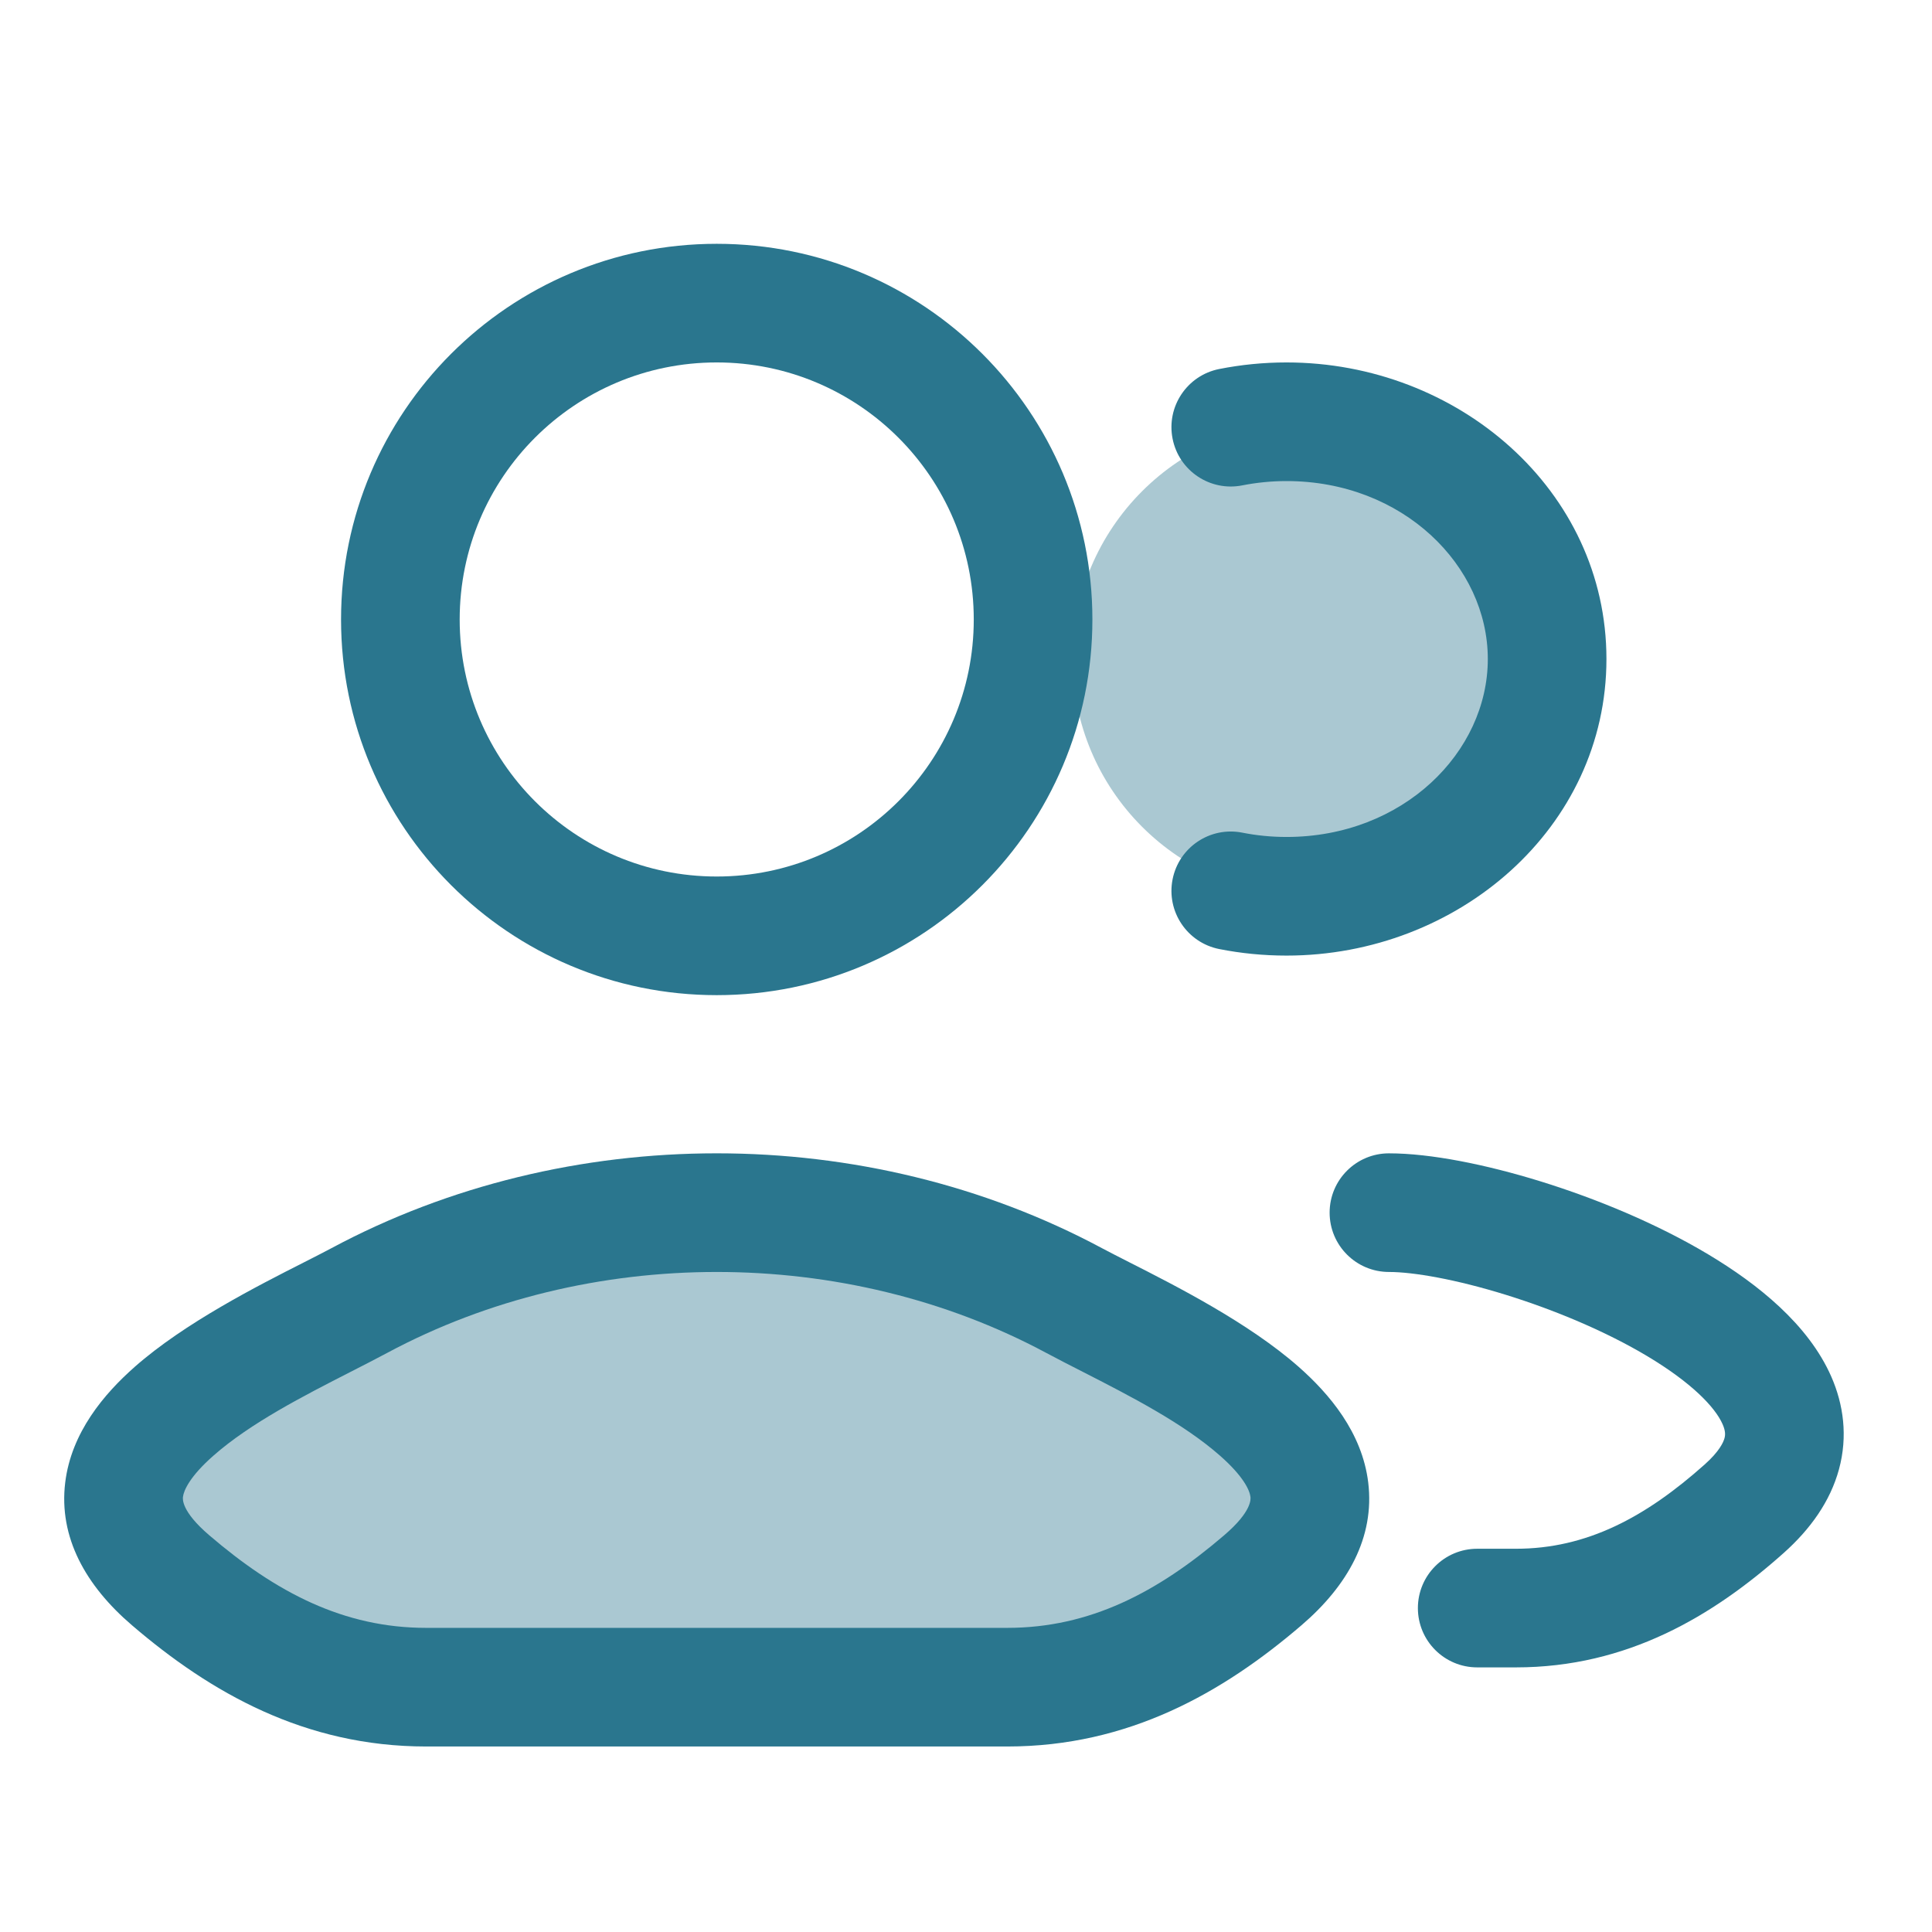
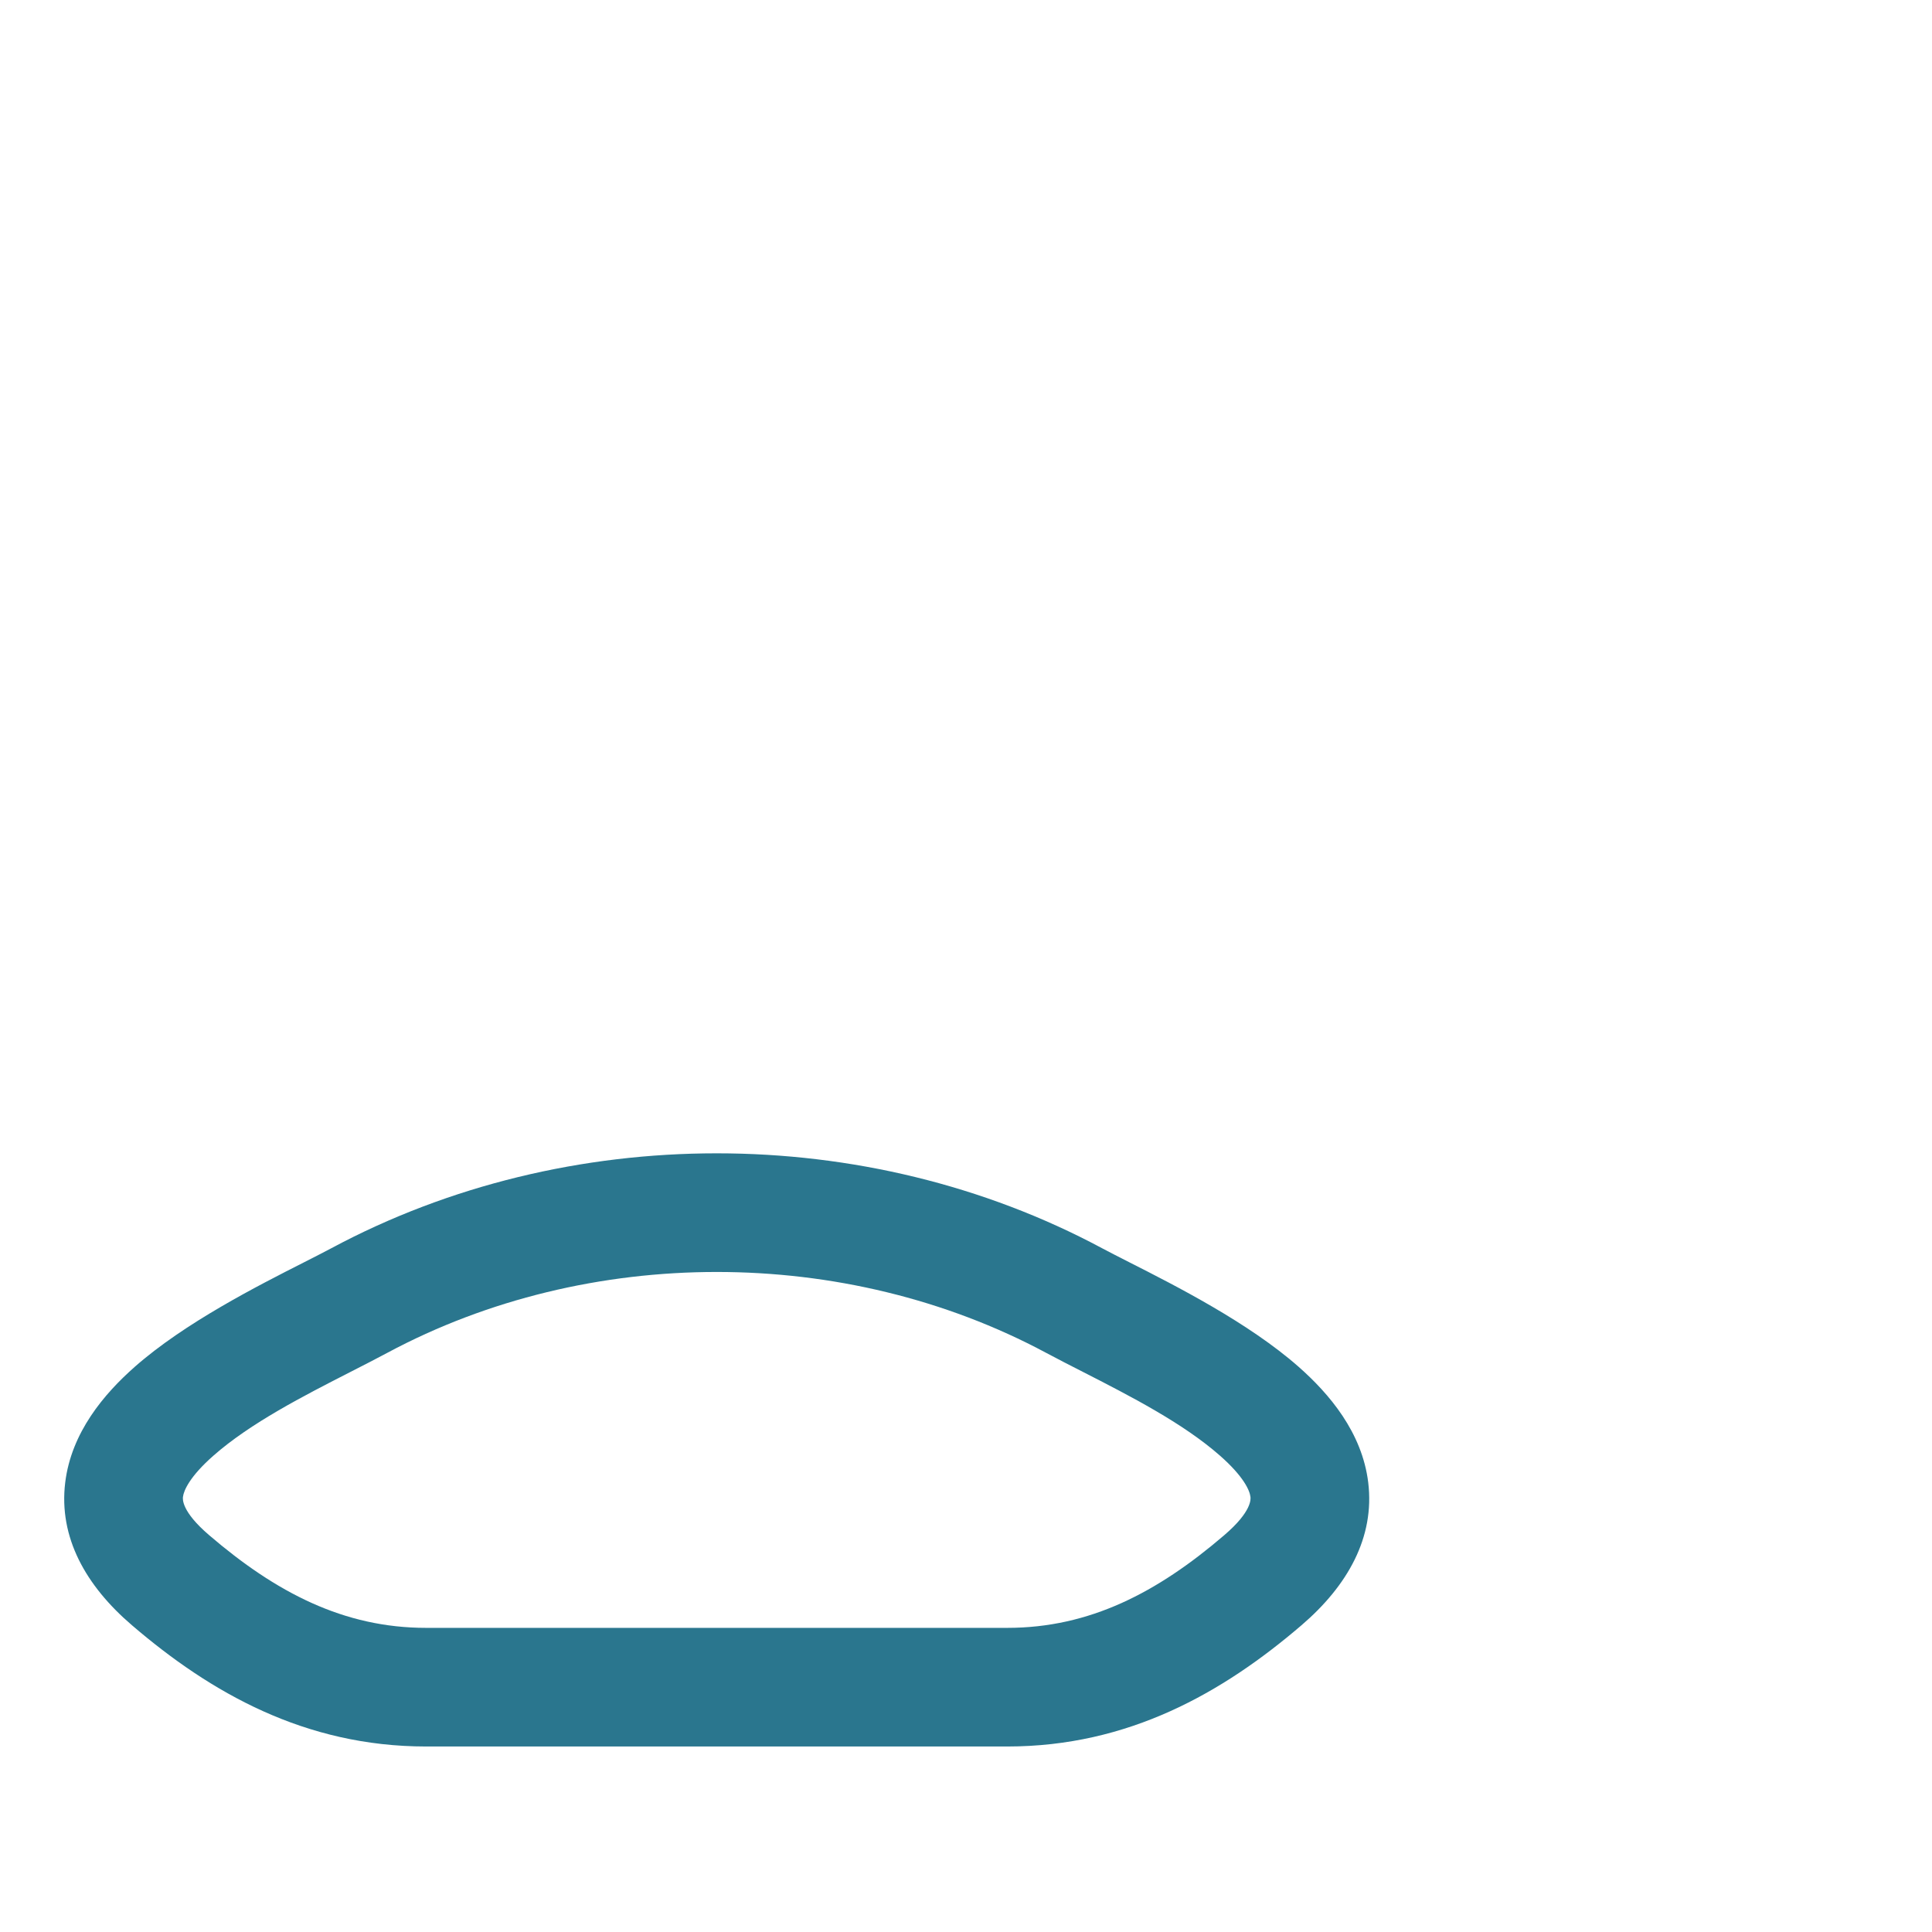
<svg xmlns="http://www.w3.org/2000/svg" width="57" height="57" viewBox="0 0 57 57" fill="none">
  <g opacity="0.4">
-     <path d="M38.645 26.443C42.511 26.443 45.645 23.309 45.645 19.443C45.645 15.577 42.511 12.443 38.645 12.443C34.779 12.443 31.645 15.577 31.645 19.443C31.645 23.309 34.779 26.443 38.645 26.443Z" fill="#2A768E" />
-     <path d="M9.664 38.854C10.01 38.678 10.327 38.516 10.601 38.37C17.052 34.912 25.237 34.912 31.688 38.37C31.962 38.516 32.279 38.678 32.626 38.854C35.759 40.45 41.215 43.228 37.259 46.621C35.113 48.461 32.723 49.777 29.718 49.777H12.571C9.566 49.777 7.176 48.461 5.03 46.621C1.074 43.228 6.53 40.45 9.664 38.854Z" fill="#2A768E" />
-   </g>
-   <path fill-rule="evenodd" clip-rule="evenodd" d="M21.145 7.193C15.024 7.193 10.062 12.155 10.062 18.277C10.062 24.398 15.024 29.36 21.145 29.36C27.266 29.36 32.229 24.398 32.229 18.277C32.229 12.155 27.266 7.193 21.145 7.193ZM13.562 18.277C13.562 14.088 16.957 10.693 21.145 10.693C25.333 10.693 28.729 14.088 28.729 18.277C28.729 22.465 25.333 25.86 21.145 25.86C16.957 25.86 13.562 22.465 13.562 18.277Z" fill="#2A768E" />
+     </g>
  <path fill-rule="evenodd" clip-rule="evenodd" d="M32.515 36.827C25.548 33.093 16.742 33.093 9.775 36.827C9.558 36.943 9.286 37.081 8.976 37.239C7.594 37.94 5.45 39.028 3.98 40.322C3.074 41.12 2.104 42.26 1.924 43.739C1.727 45.358 2.531 46.783 3.892 47.949C6.213 49.94 8.994 51.527 12.572 51.527H29.718C33.296 51.527 36.077 49.94 38.399 47.949C39.759 46.783 40.563 45.358 40.367 43.739C40.187 42.26 39.216 41.12 38.31 40.322C36.84 39.028 34.697 37.94 33.314 37.239C33.004 37.081 32.733 36.943 32.515 36.827ZM6.17 45.292C5.345 44.585 5.391 44.221 5.398 44.163C5.421 43.972 5.602 43.558 6.294 42.949C7.389 41.984 8.961 41.181 10.344 40.474C10.724 40.28 11.09 40.093 11.428 39.912C17.363 36.732 24.928 36.732 30.862 39.912C31.2 40.093 31.566 40.28 31.947 40.474C33.329 41.181 34.901 41.984 35.996 42.949C36.688 43.558 36.869 43.969 36.892 44.161C36.899 44.219 36.945 44.585 36.12 45.292C34.15 46.982 32.151 48.027 29.718 48.027H12.572C10.14 48.027 8.141 46.982 6.17 45.292Z" fill="#2A768E" />
-   <path d="M36.652 14.32C37.07 14.238 37.506 14.193 37.956 14.193C41.394 14.193 43.895 16.695 43.895 19.443C43.895 22.192 41.394 24.693 37.956 24.693C37.506 24.693 37.07 24.649 36.652 24.566C35.704 24.378 34.783 24.994 34.595 25.942C34.407 26.89 35.023 27.811 35.971 28C36.613 28.127 37.277 28.193 37.956 28.193C43.011 28.193 47.395 24.427 47.395 19.443C47.395 14.46 43.011 10.693 37.956 10.693C37.277 10.693 36.613 10.76 35.971 10.887C35.023 11.075 34.407 11.996 34.595 12.944C34.783 13.892 35.704 14.508 36.652 14.32Z" fill="#2A768E" />
-   <path d="M40.978 34.027C40.012 34.027 39.228 34.81 39.228 35.777C39.228 36.743 40.012 37.527 40.978 37.527C41.702 37.527 42.958 37.745 44.43 38.202C45.876 38.651 47.386 39.284 48.61 40.017C49.9 40.79 50.599 41.511 50.822 42.019C50.909 42.217 50.904 42.334 50.878 42.431C50.845 42.552 50.727 42.82 50.294 43.206C48.548 44.764 46.813 45.693 44.726 45.693H43.582C42.616 45.693 41.832 46.477 41.832 47.443C41.832 48.41 42.616 49.193 43.582 49.193H44.726C48.005 49.193 50.538 47.678 52.624 45.818C53.409 45.118 53.998 44.298 54.256 43.348C54.52 42.374 54.389 41.435 54.027 40.611C53.351 39.074 51.859 37.883 50.408 37.014C48.892 36.106 47.113 35.37 45.467 34.859C43.847 34.357 42.208 34.027 40.978 34.027Z" fill="#2A768E" />
</svg>